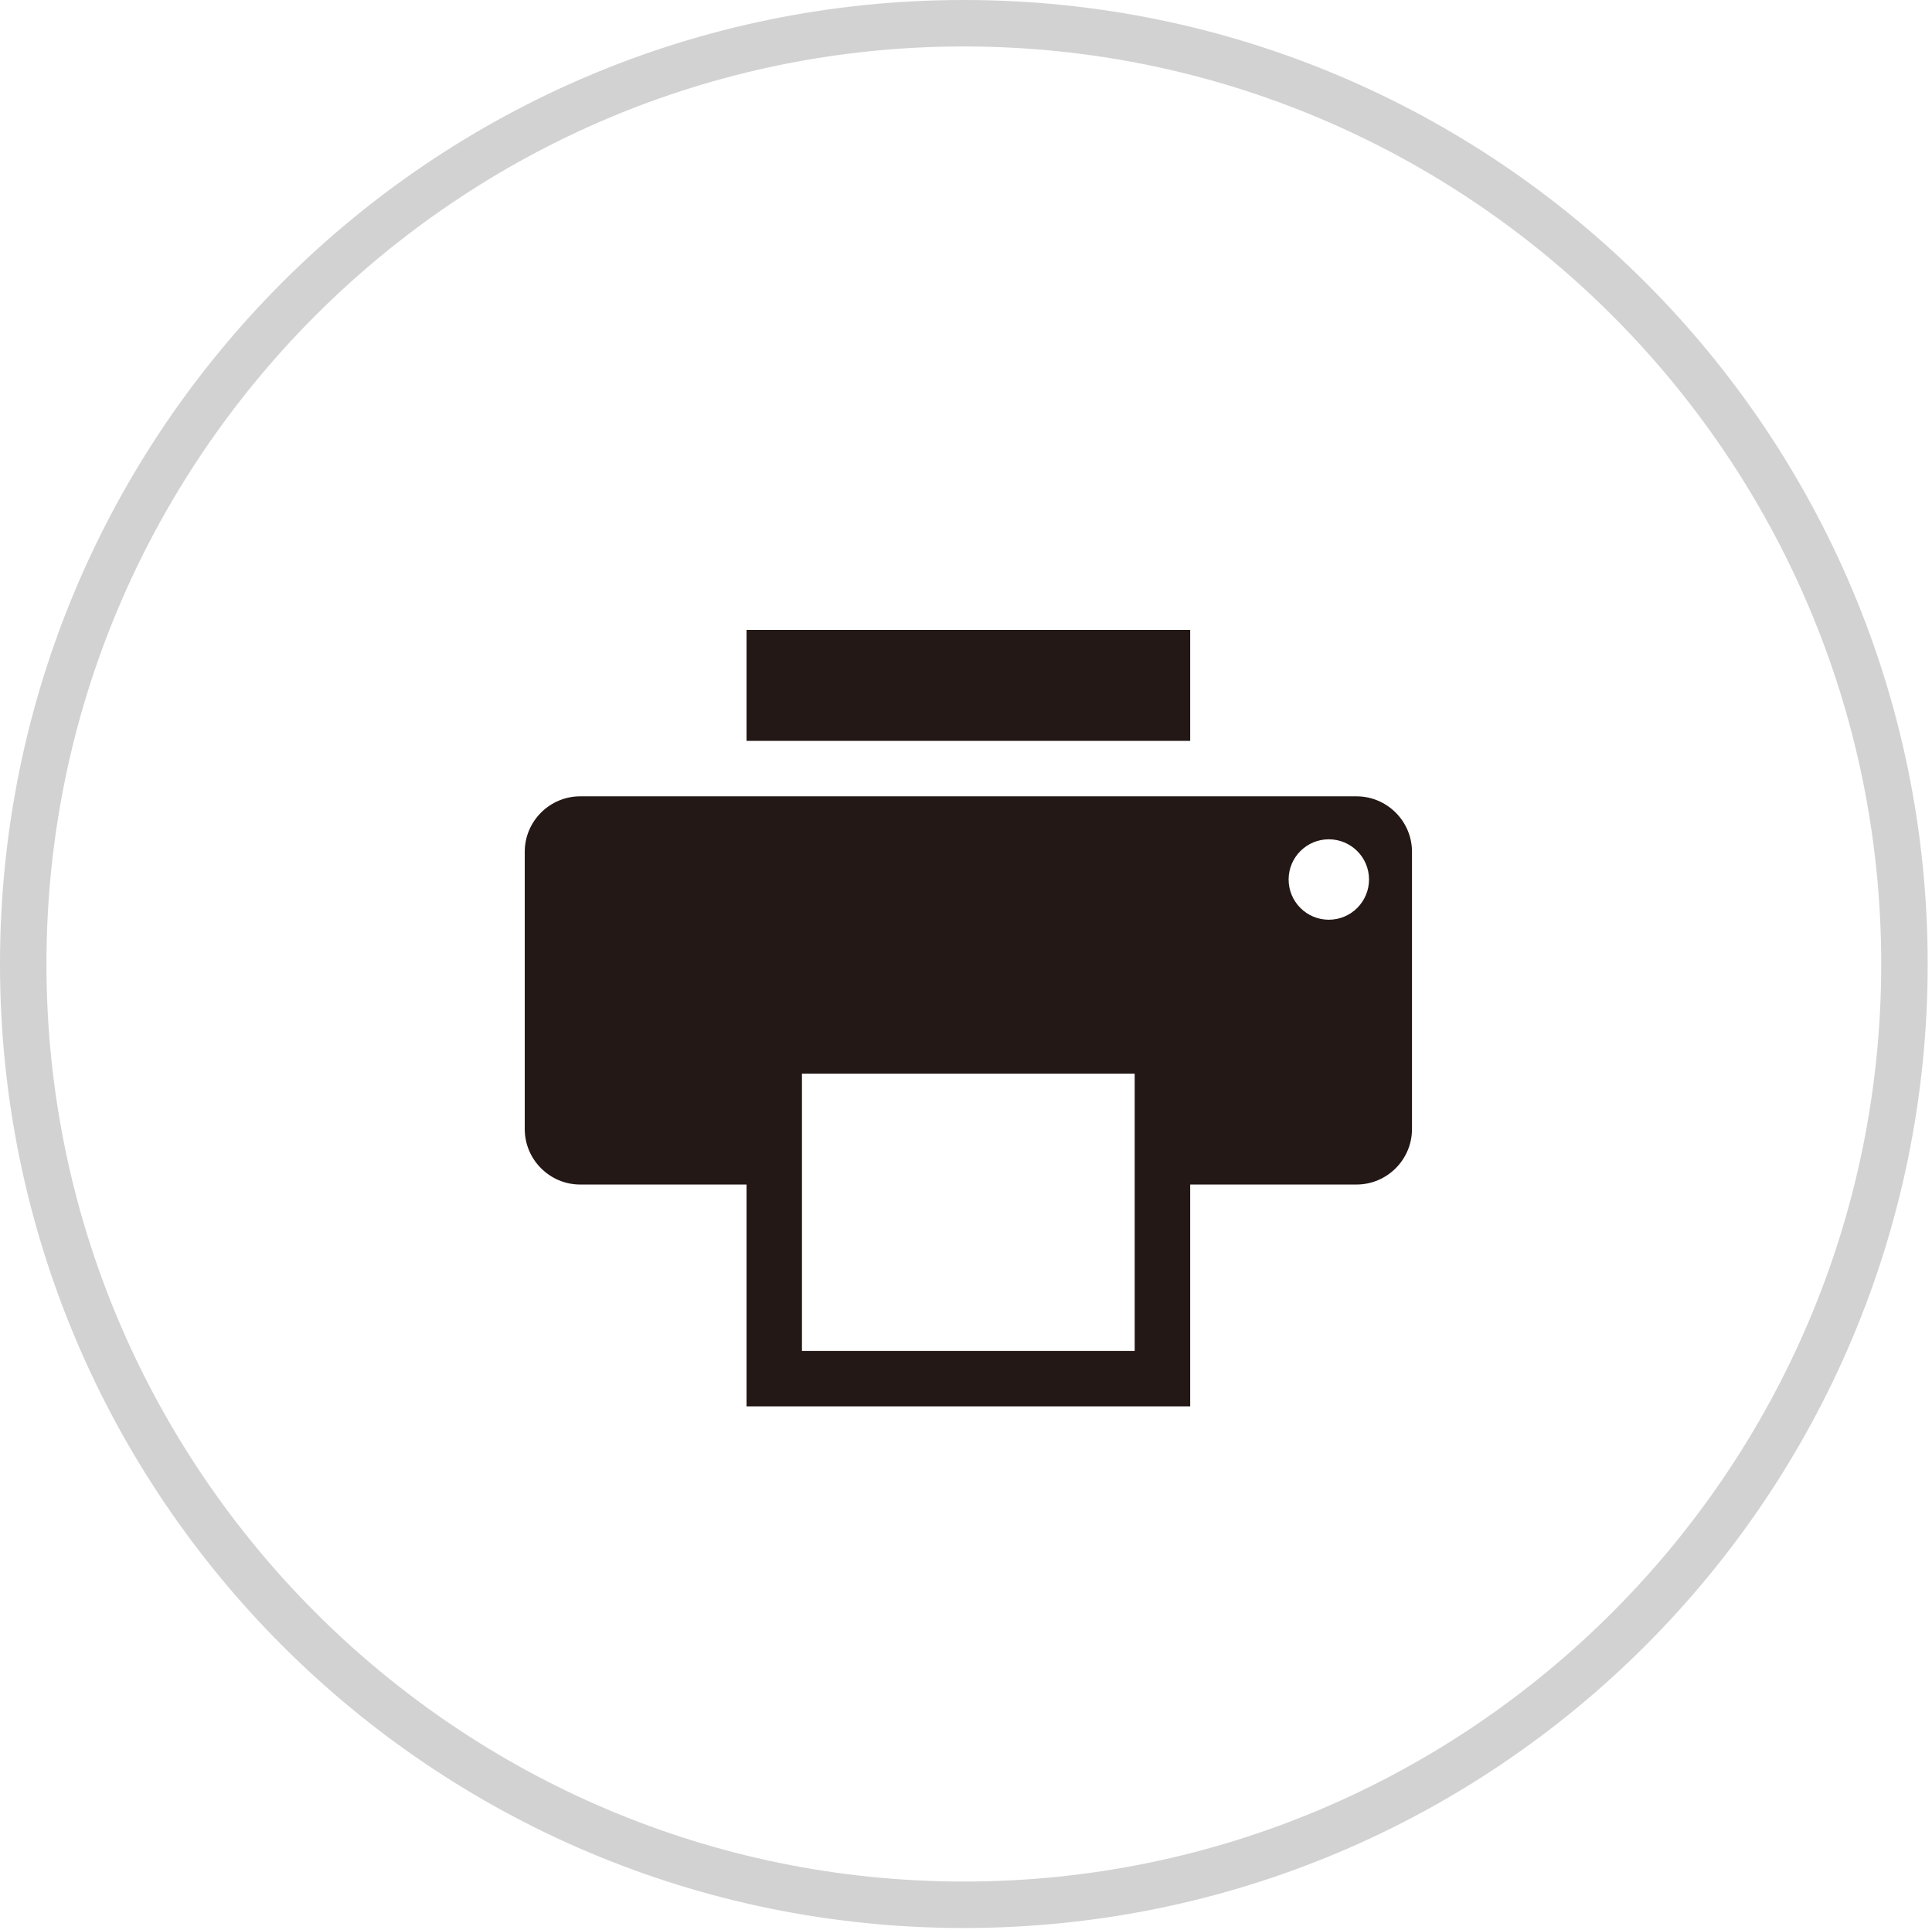
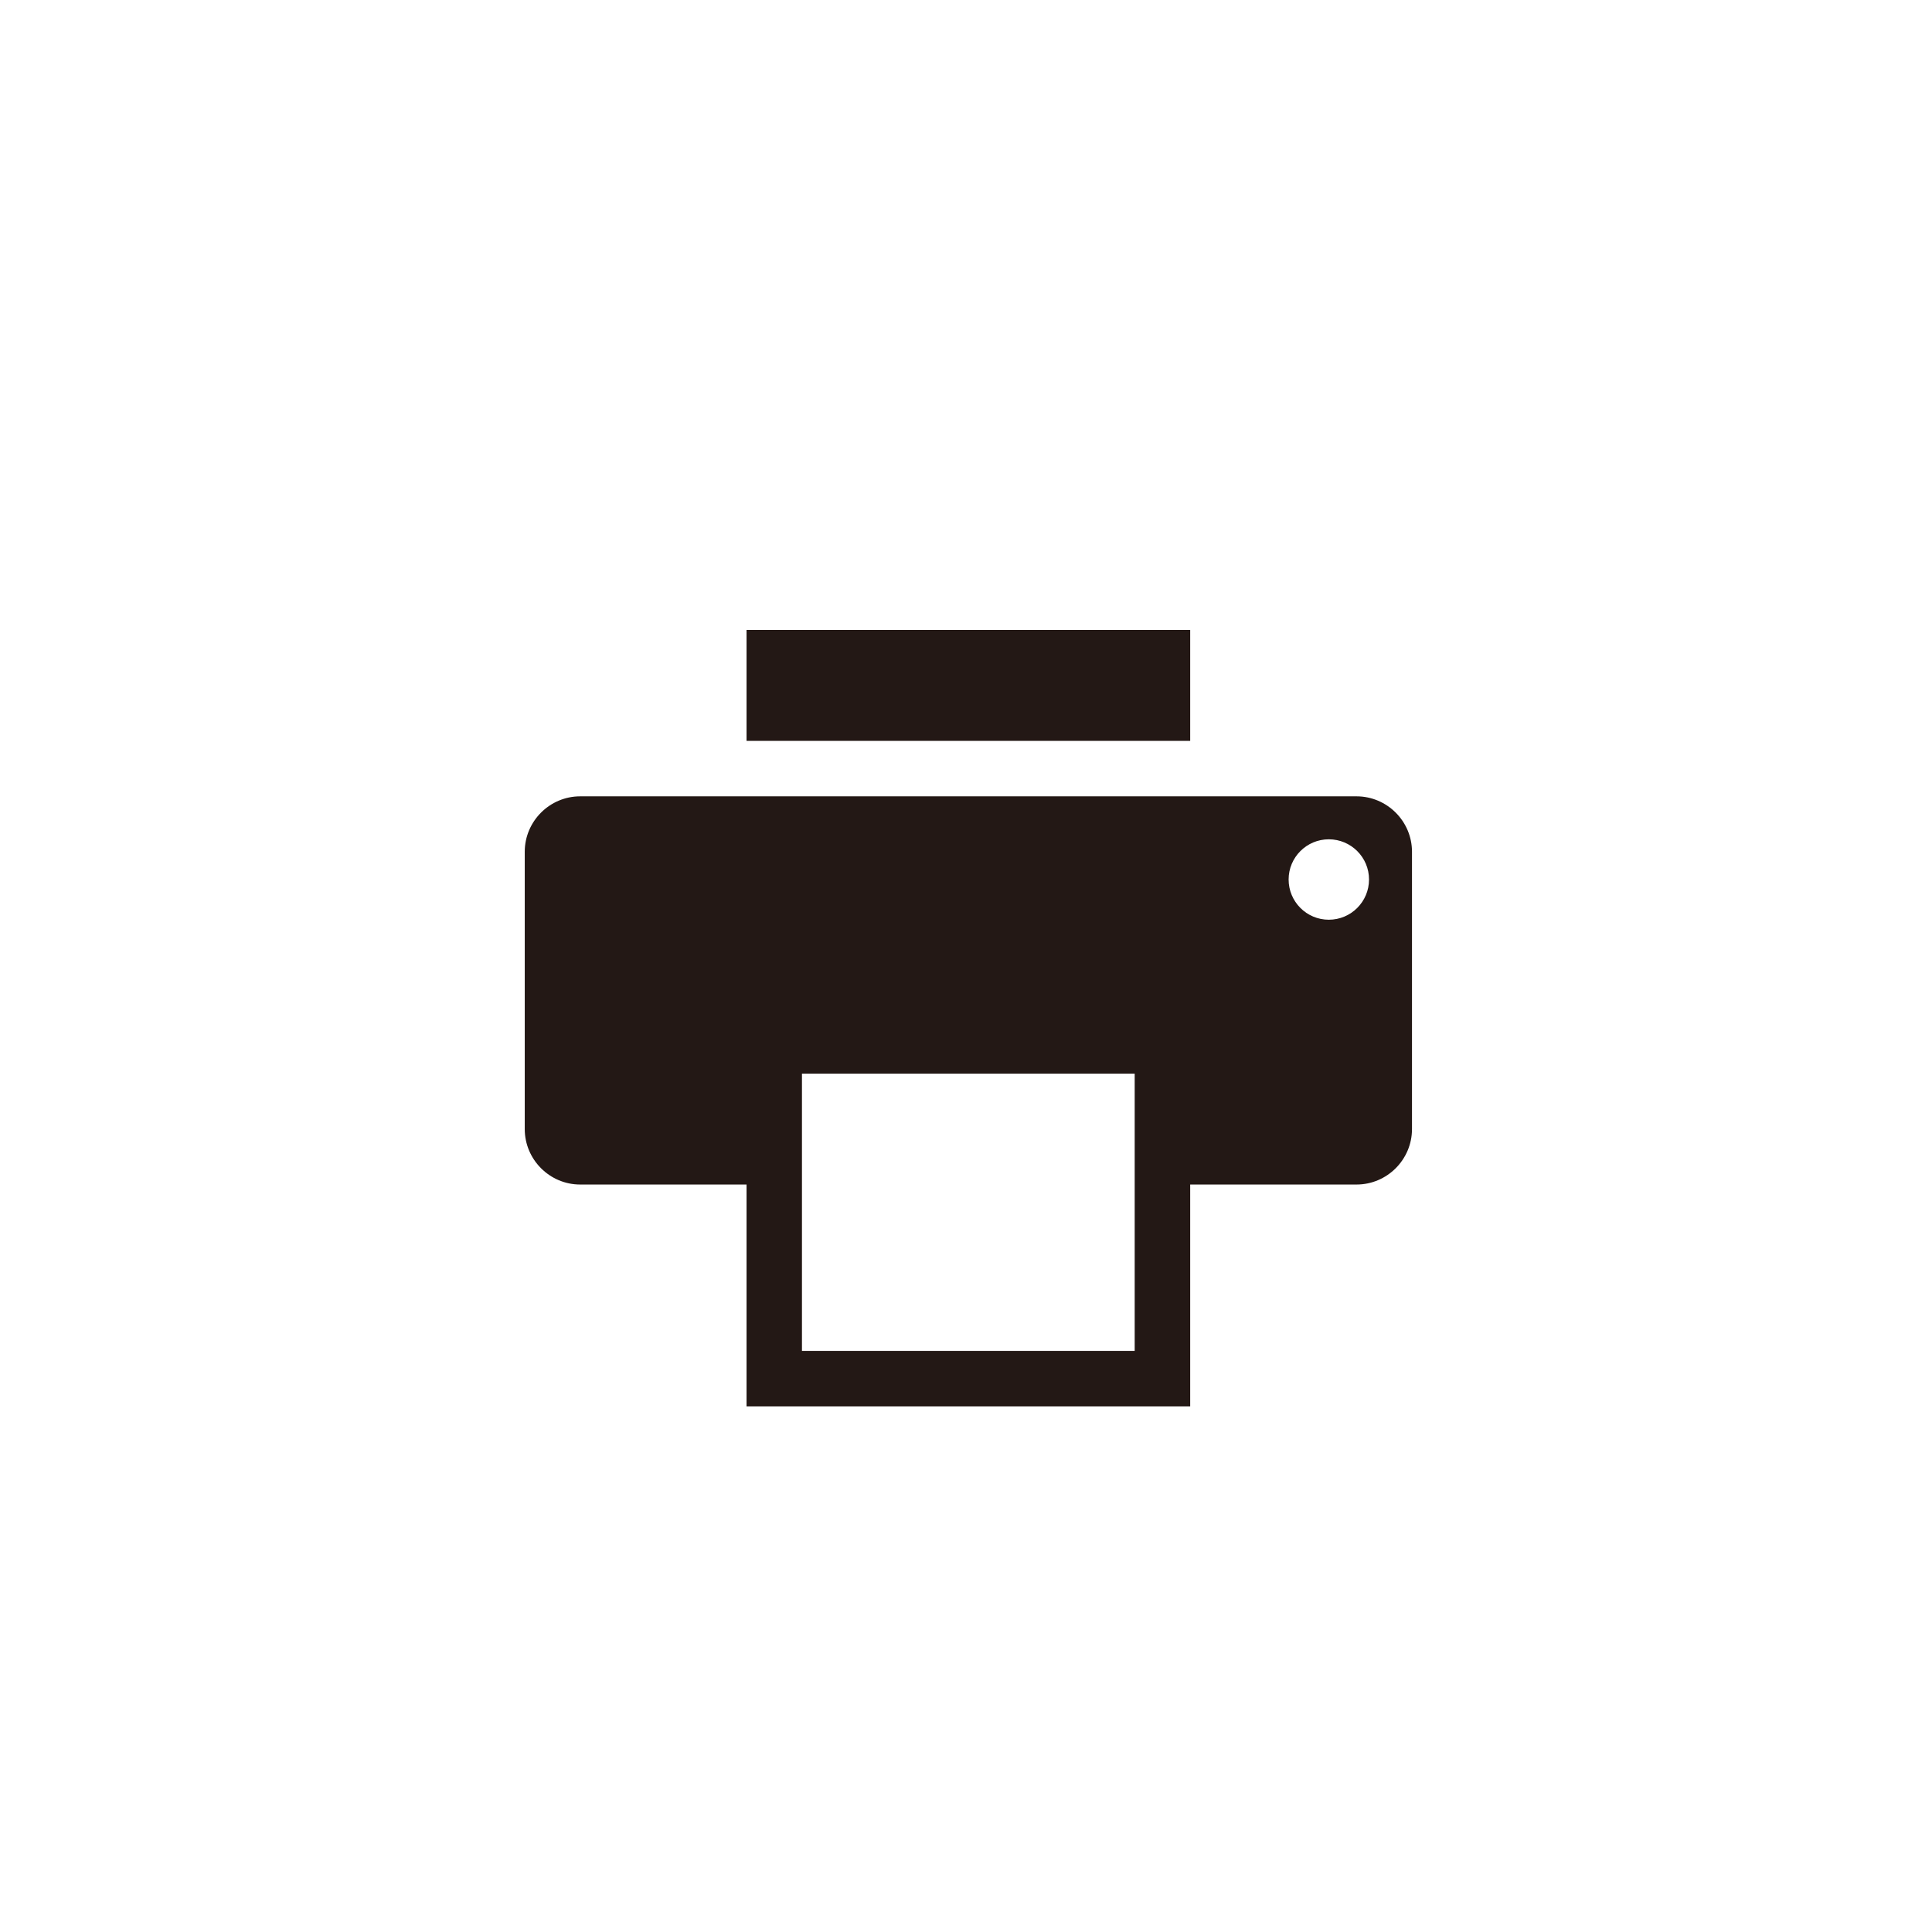
<svg xmlns="http://www.w3.org/2000/svg" version="1.1" id="圖層_1" x="0px" y="0px" width="41.593px" height="41.546px" viewBox="0 0 41.593 41.546" enable-background="new 0 0 41.593 41.546" xml:space="preserve">
  <g>
    <g>
-       <path fill="#D2D2D2" d="M20.75,1C31.64,1,40.5,9.86,40.5,20.75S31.64,40.5,20.75,40.5S1,31.64,1,20.75S9.86,1,20.75,1 M20.75,0    C9.29,0,0,9.29,0,20.75C0,32.21,9.29,41.5,20.75,41.5c11.46,0,20.75-9.289,20.75-20.75C41.5,9.29,32.21,0,20.75,0L20.75,0z" />
-     </g>
+       </g>
  </g>
  <g>
    <path fill="#231815" d="M16.072,13.559h9.551v2.388h-9.551V13.559z M29.204,17.141H12.49c-0.656,0-1.193,0.537-1.193,1.193v5.969   c0,0.657,0.537,1.194,1.193,1.194h3.582v4.775h9.551v-4.775h3.581c0.657,0,1.194-0.537,1.194-1.194v-5.969   C30.398,17.678,29.861,17.141,29.204,17.141 M24.428,29.08h-7.163v-5.97h7.163V29.08z M29.473,18.931   c0,0.478-0.388,0.866-0.866,0.866c-0.478,0-0.865-0.388-0.865-0.866s0.388-0.865,0.865-0.865   C29.085,18.066,29.473,18.453,29.473,18.931" />
  </g>
</svg>